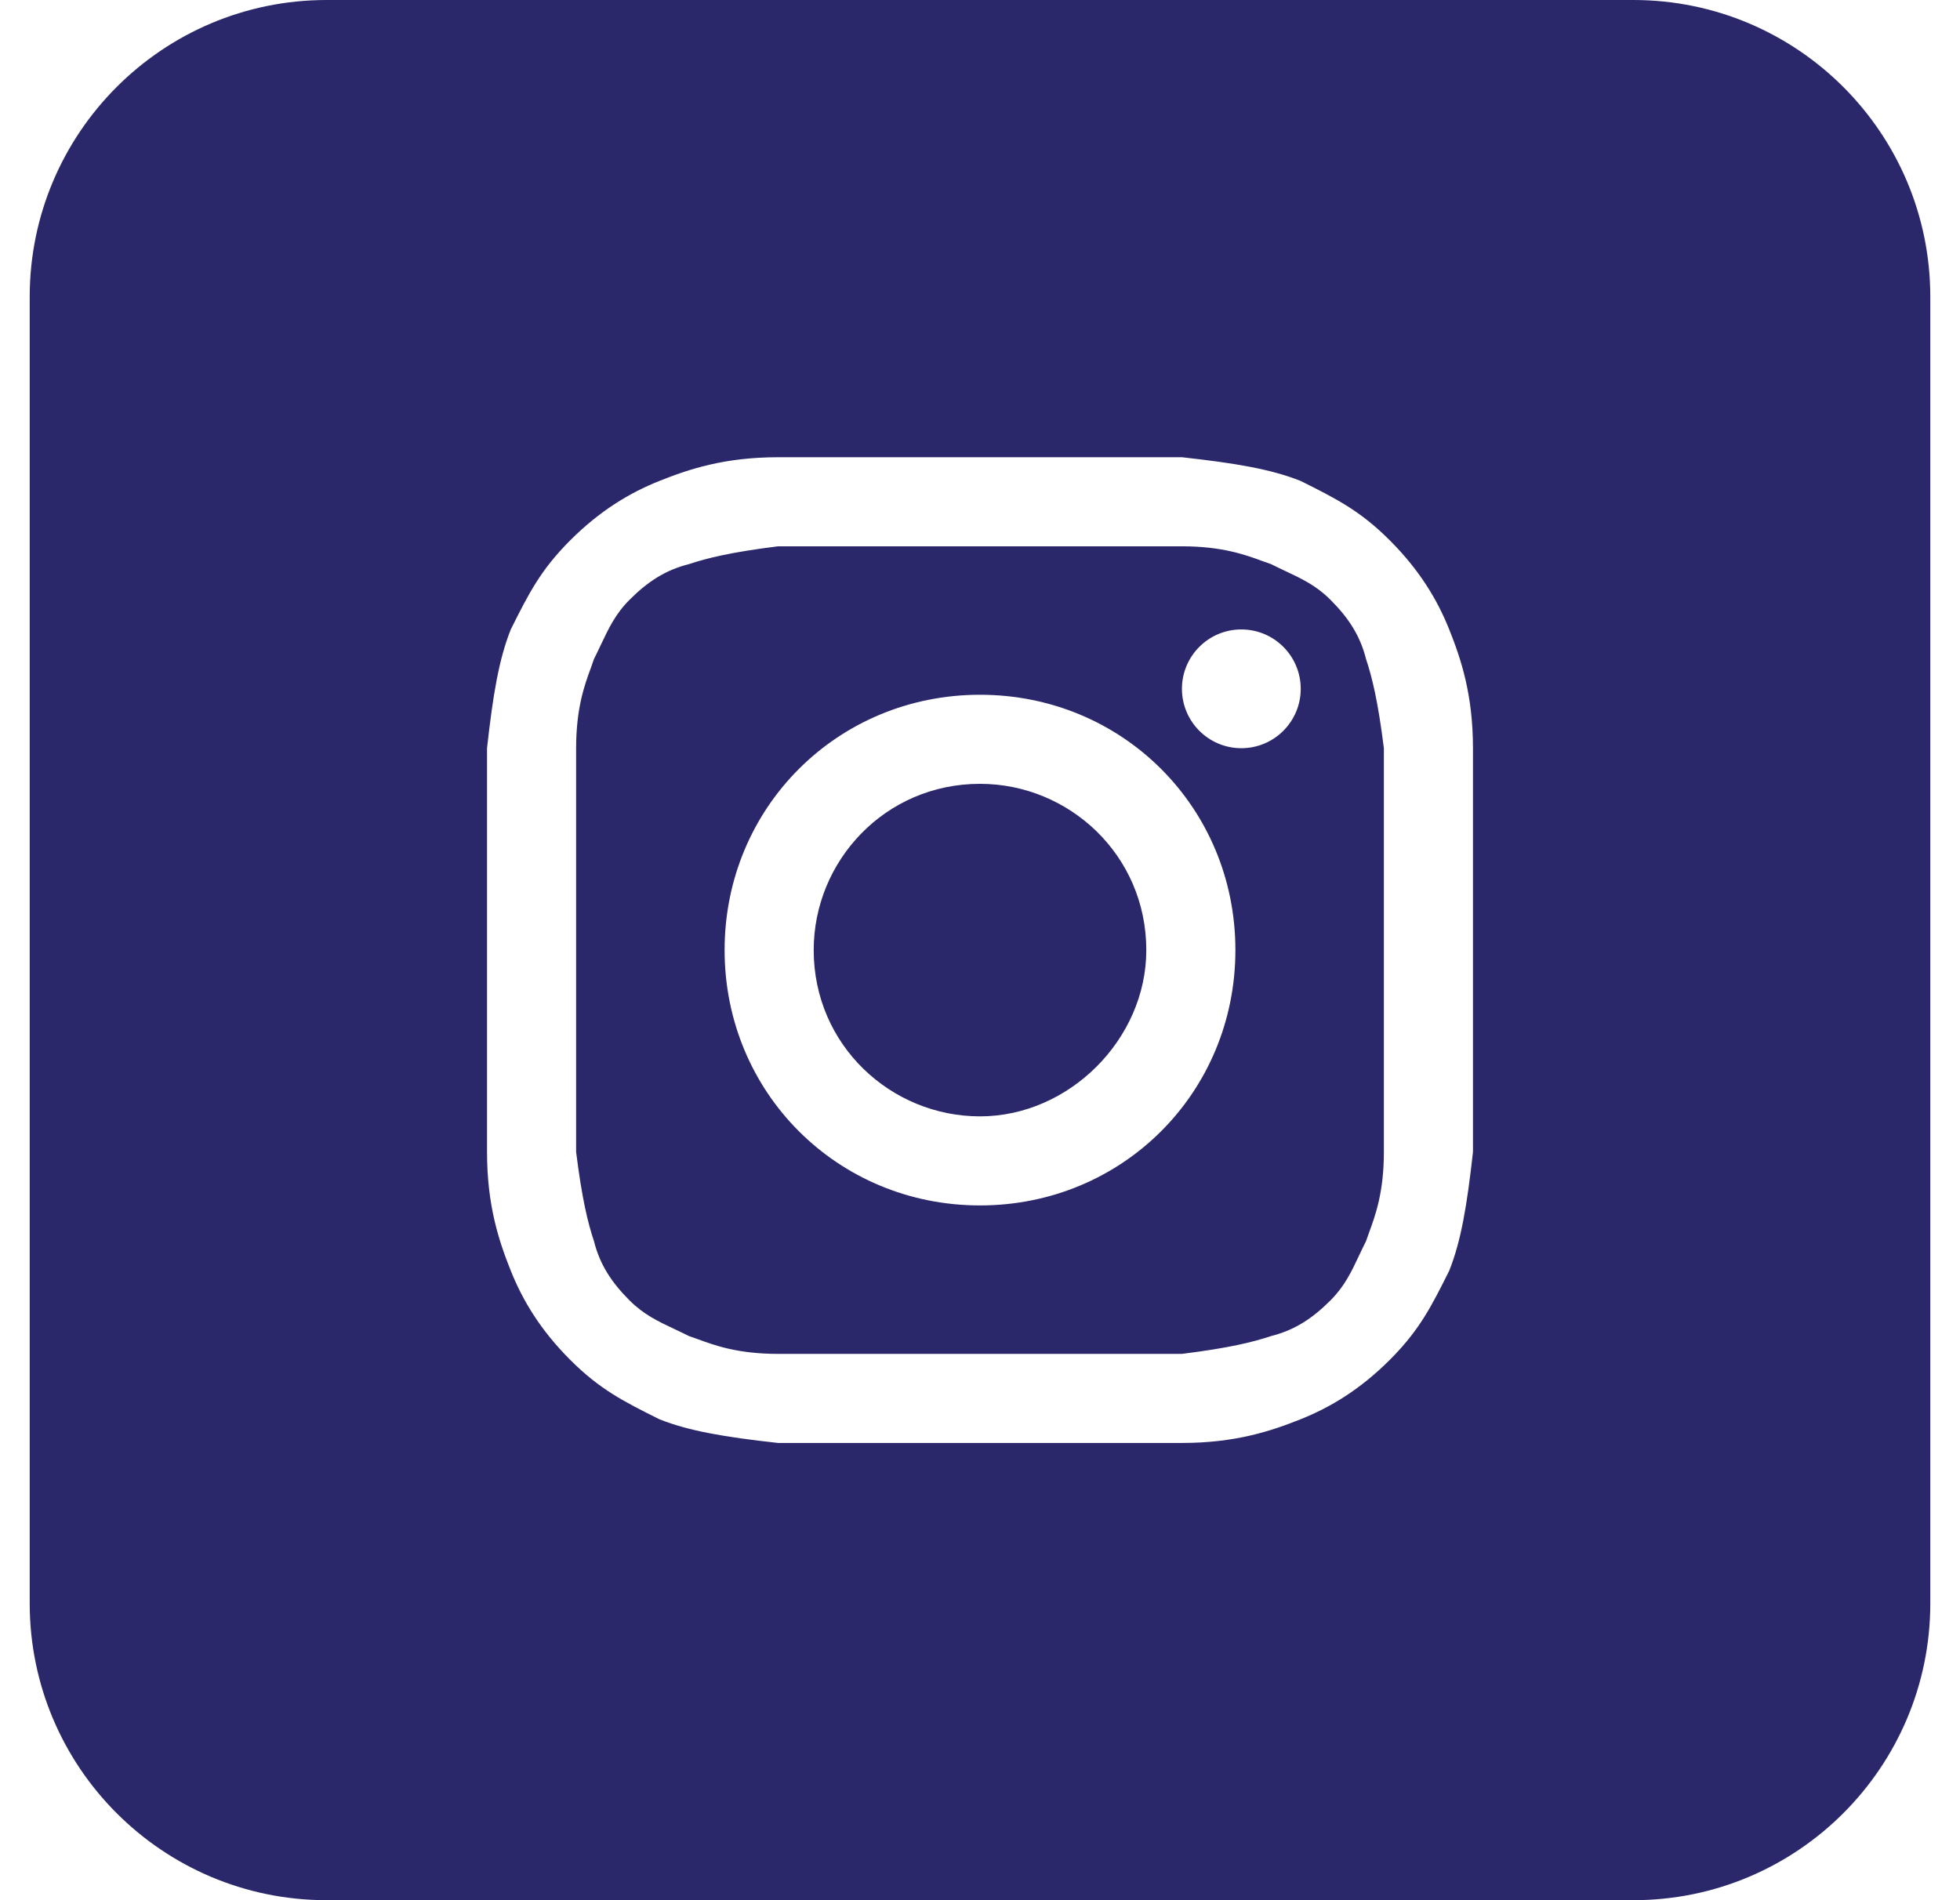
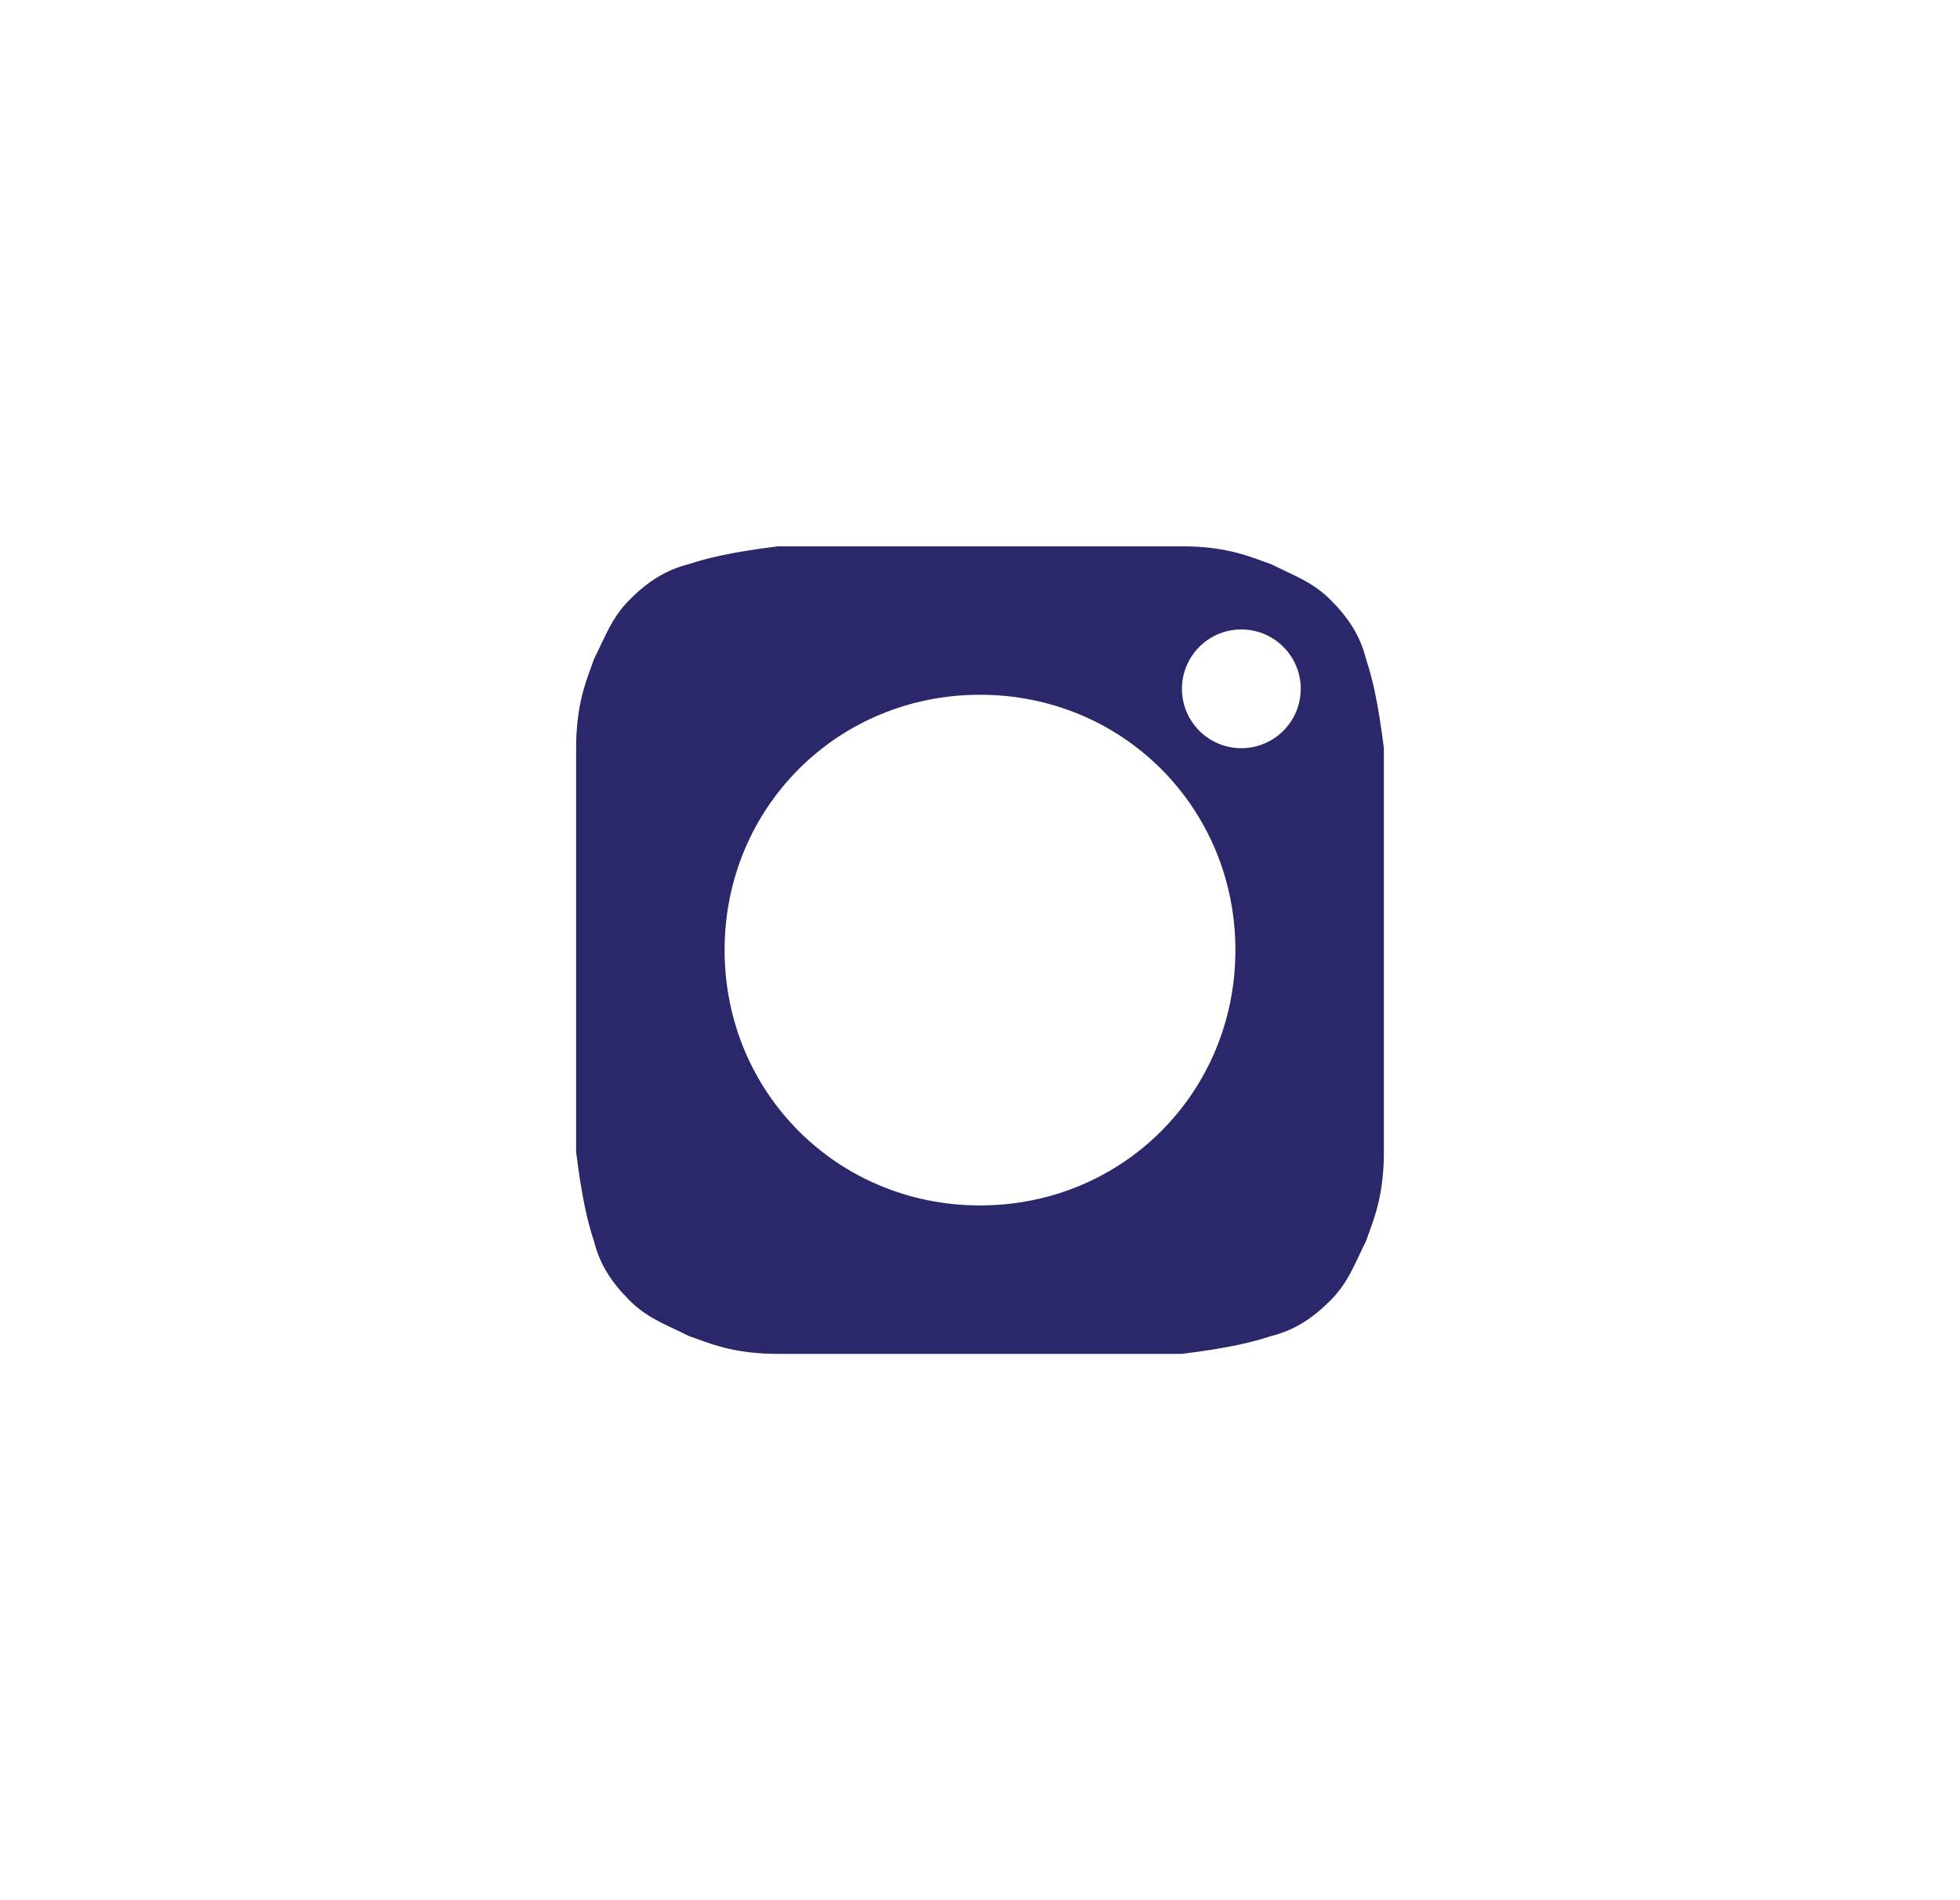
<svg xmlns="http://www.w3.org/2000/svg" width="33" height="32" viewBox="0 0 33 32" fill="none">
-   <path d="M16.5 18.8C15 18.8 13.7 17.6 13.7 16C13.7 14.5 14.9 13.2 16.5 13.2C18 13.2 19.3 14.4 19.3 16C19.3 17.5 18 18.8 16.5 18.8Z" fill="#2A286A" />
  <path fill-rule="evenodd" clip-rule="evenodd" d="M19.9 9.2H13.1C12.3 9.3 11.9 9.4 11.6 9.5C11.2 9.6 10.9 9.8 10.6 10.1C10.363 10.337 10.251 10.575 10.115 10.862C10.079 10.937 10.042 11.017 10 11.1C9.985 11.146 9.967 11.195 9.948 11.248C9.843 11.533 9.7 11.924 9.7 12.6V19.4C9.8 20.2 9.9 20.6 10 20.9C10.1 21.3 10.3 21.6 10.6 21.9C10.837 22.137 11.075 22.25 11.362 22.385C11.437 22.421 11.517 22.458 11.6 22.5C11.646 22.515 11.695 22.533 11.748 22.552C12.033 22.657 12.424 22.8 13.1 22.8H19.9C20.7 22.7 21.1 22.6 21.4 22.5C21.8 22.4 22.1 22.2 22.4 21.9C22.637 21.663 22.75 21.425 22.885 21.138C22.921 21.063 22.958 20.983 23 20.9C23.015 20.854 23.033 20.805 23.052 20.753C23.157 20.467 23.3 20.076 23.3 19.4V12.6C23.2 11.8 23.1 11.4 23 11.1C22.9 10.7 22.7 10.4 22.4 10.1C22.163 9.863 21.925 9.75 21.638 9.615C21.563 9.579 21.483 9.542 21.4 9.5C21.354 9.485 21.305 9.467 21.253 9.448C20.967 9.343 20.576 9.2 19.9 9.2ZM16.5 11.7C14.1 11.7 12.2 13.6 12.2 16C12.2 18.4 14.1 20.3 16.5 20.3C18.9 20.3 20.8 18.4 20.8 16C20.8 13.6 18.9 11.7 16.5 11.7ZM21.9 11.6C21.9 12.152 21.452 12.6 20.9 12.6C20.348 12.6 19.9 12.152 19.9 11.6C19.9 11.048 20.348 10.6 20.9 10.6C21.452 10.6 21.9 11.048 21.9 11.6Z" fill="#2A286A" />
-   <path fill-rule="evenodd" clip-rule="evenodd" d="M0.5 5C0.5 2.239 2.739 0 5.5 0H27.5C30.261 0 32.5 2.239 32.5 5V27C32.5 29.761 30.261 32 27.5 32H5.5C2.739 32 0.5 29.761 0.5 27V5ZM13.1 7.7H19.9C20.8 7.8 21.4 7.9 21.9 8.1C22.5 8.4 22.9 8.6 23.4 9.1C23.9 9.6 24.2 10.1 24.4 10.6C24.6 11.1 24.8 11.7 24.8 12.6V19.4C24.7 20.3 24.6 20.9 24.4 21.4C24.1 22 23.9 22.4 23.4 22.9C22.9 23.4 22.4 23.7 21.9 23.9C21.4 24.1 20.8 24.3 19.9 24.3H13.1C12.2 24.2 11.6 24.1 11.1 23.9C10.5 23.6 10.1 23.4 9.6 22.9C9.1 22.4 8.8 21.9 8.6 21.4C8.4 20.9 8.2 20.3 8.2 19.4V12.6C8.3 11.7 8.4 11.1 8.6 10.6C8.9 10 9.1 9.6 9.6 9.1C10.1 8.6 10.6 8.3 11.1 8.1C11.6 7.9 12.2 7.7 13.1 7.7Z" fill="#2A286A" />
</svg>